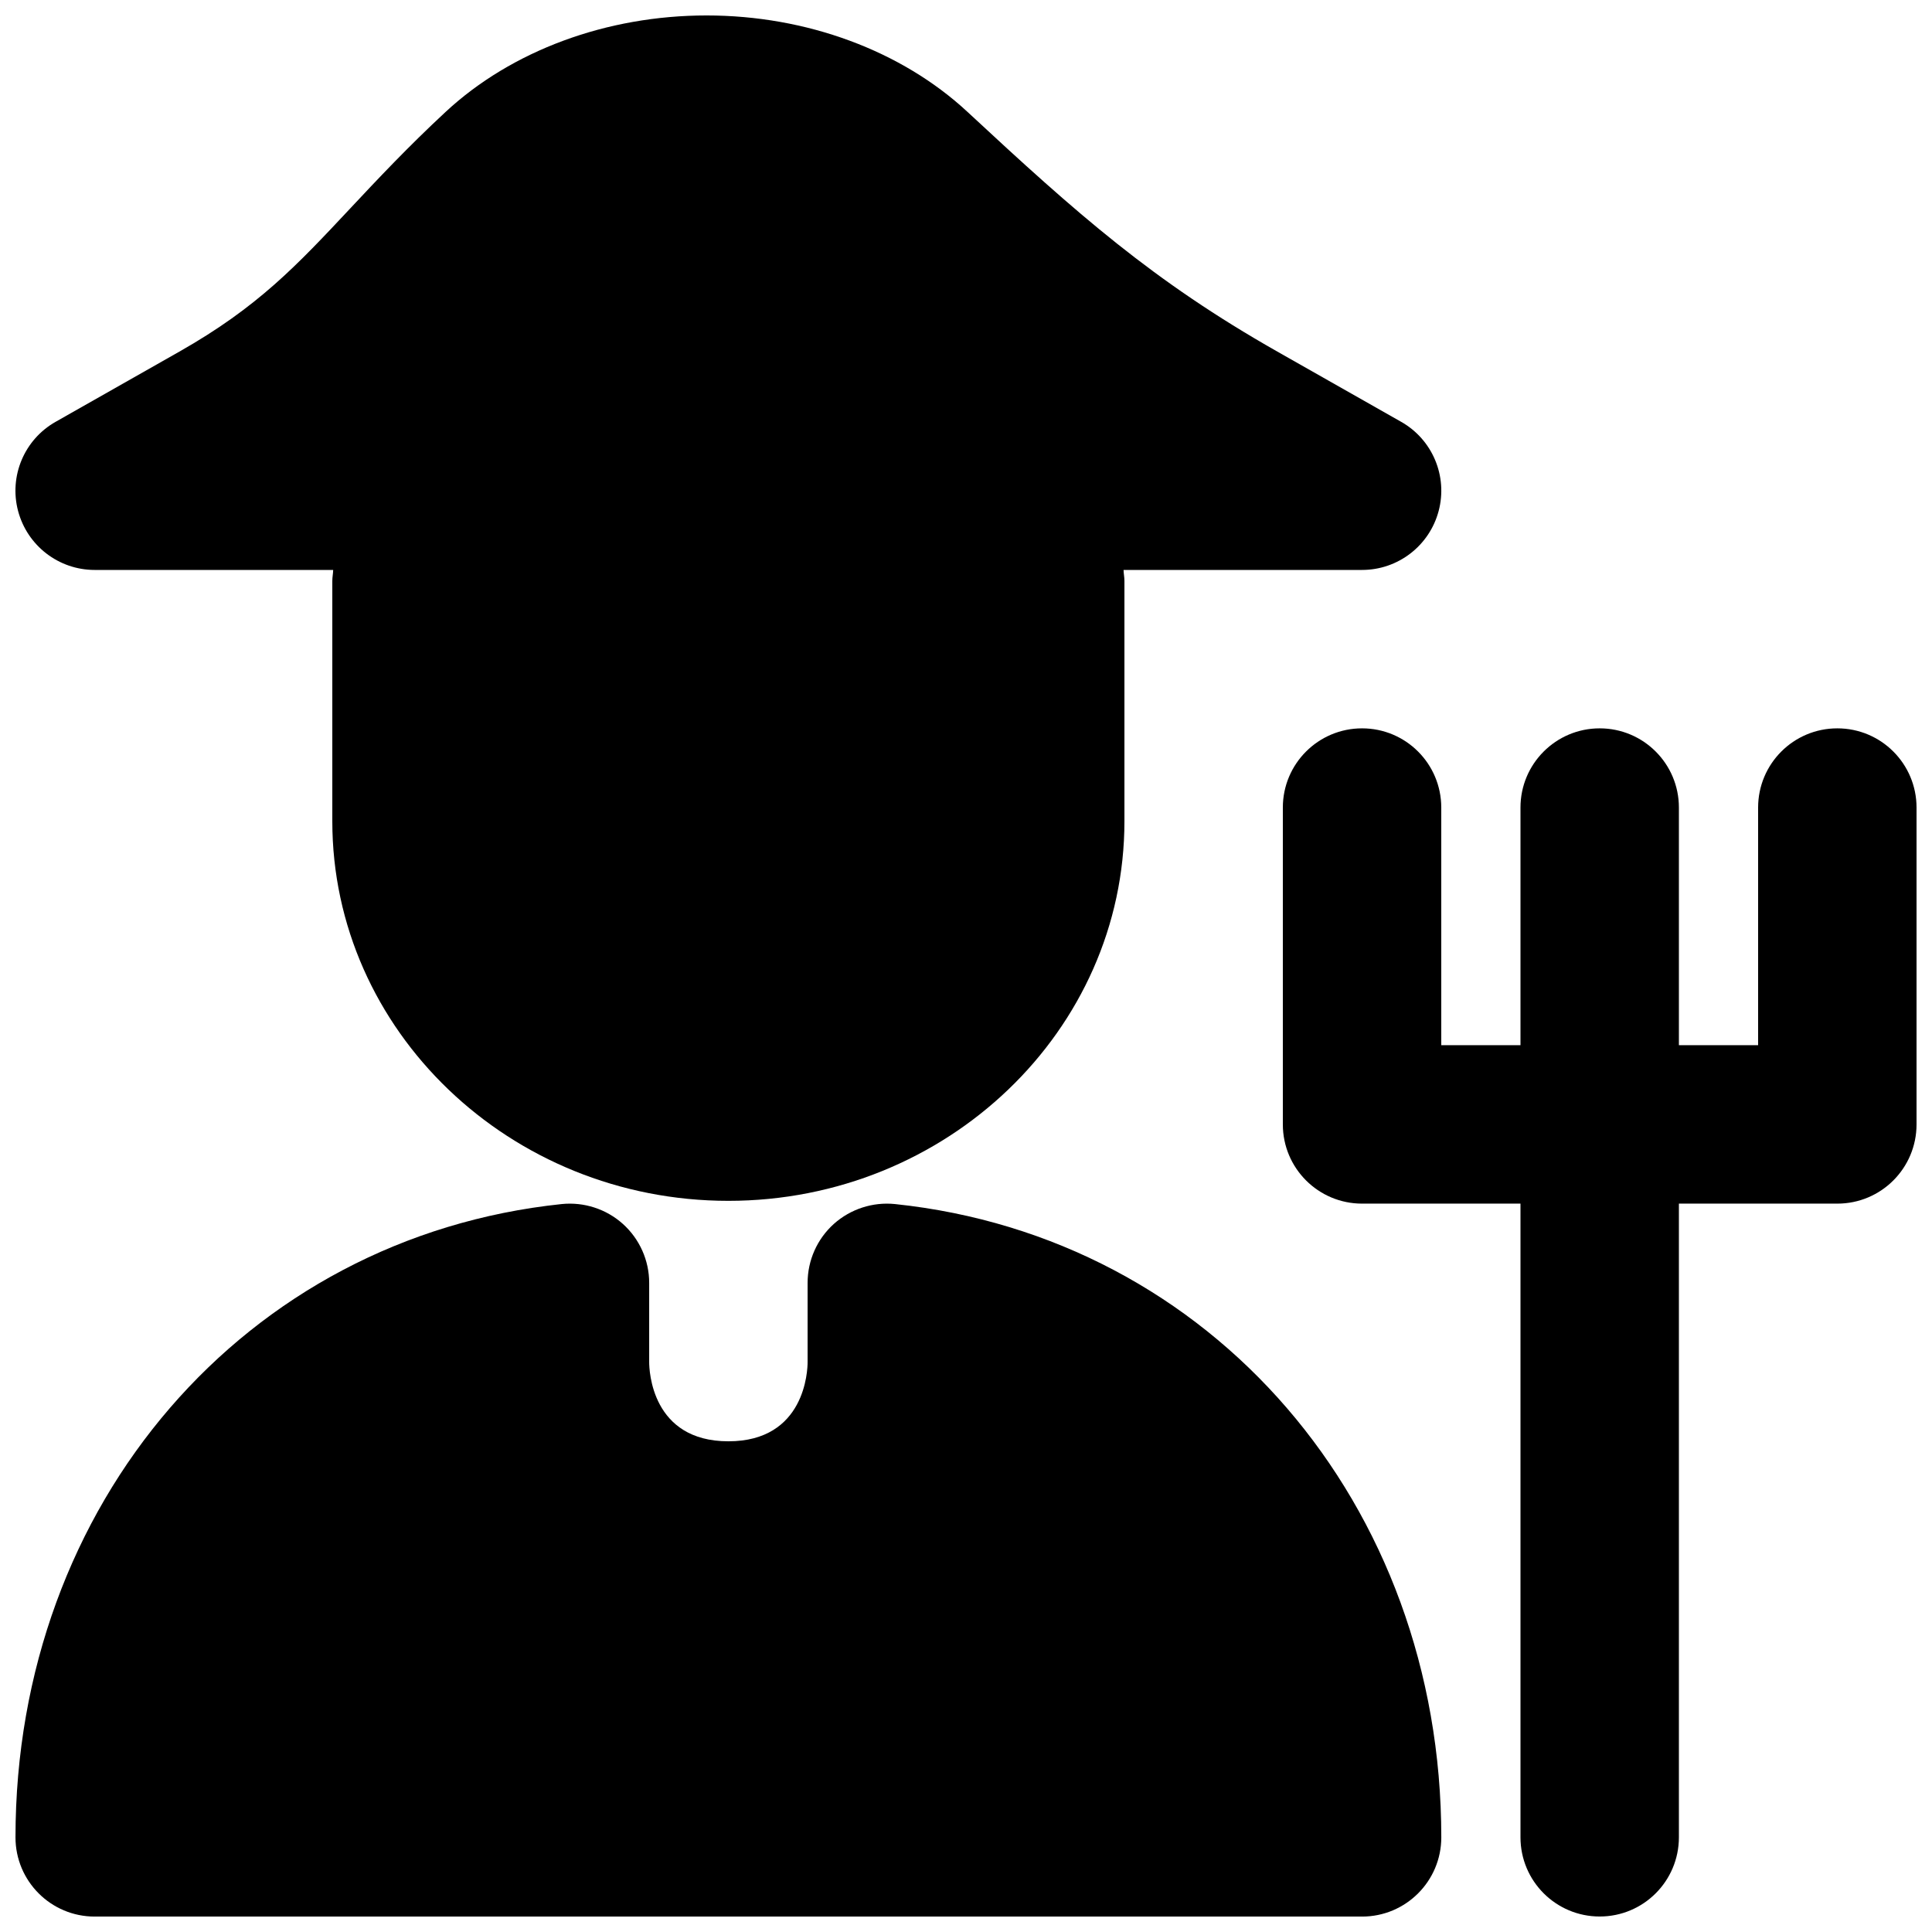
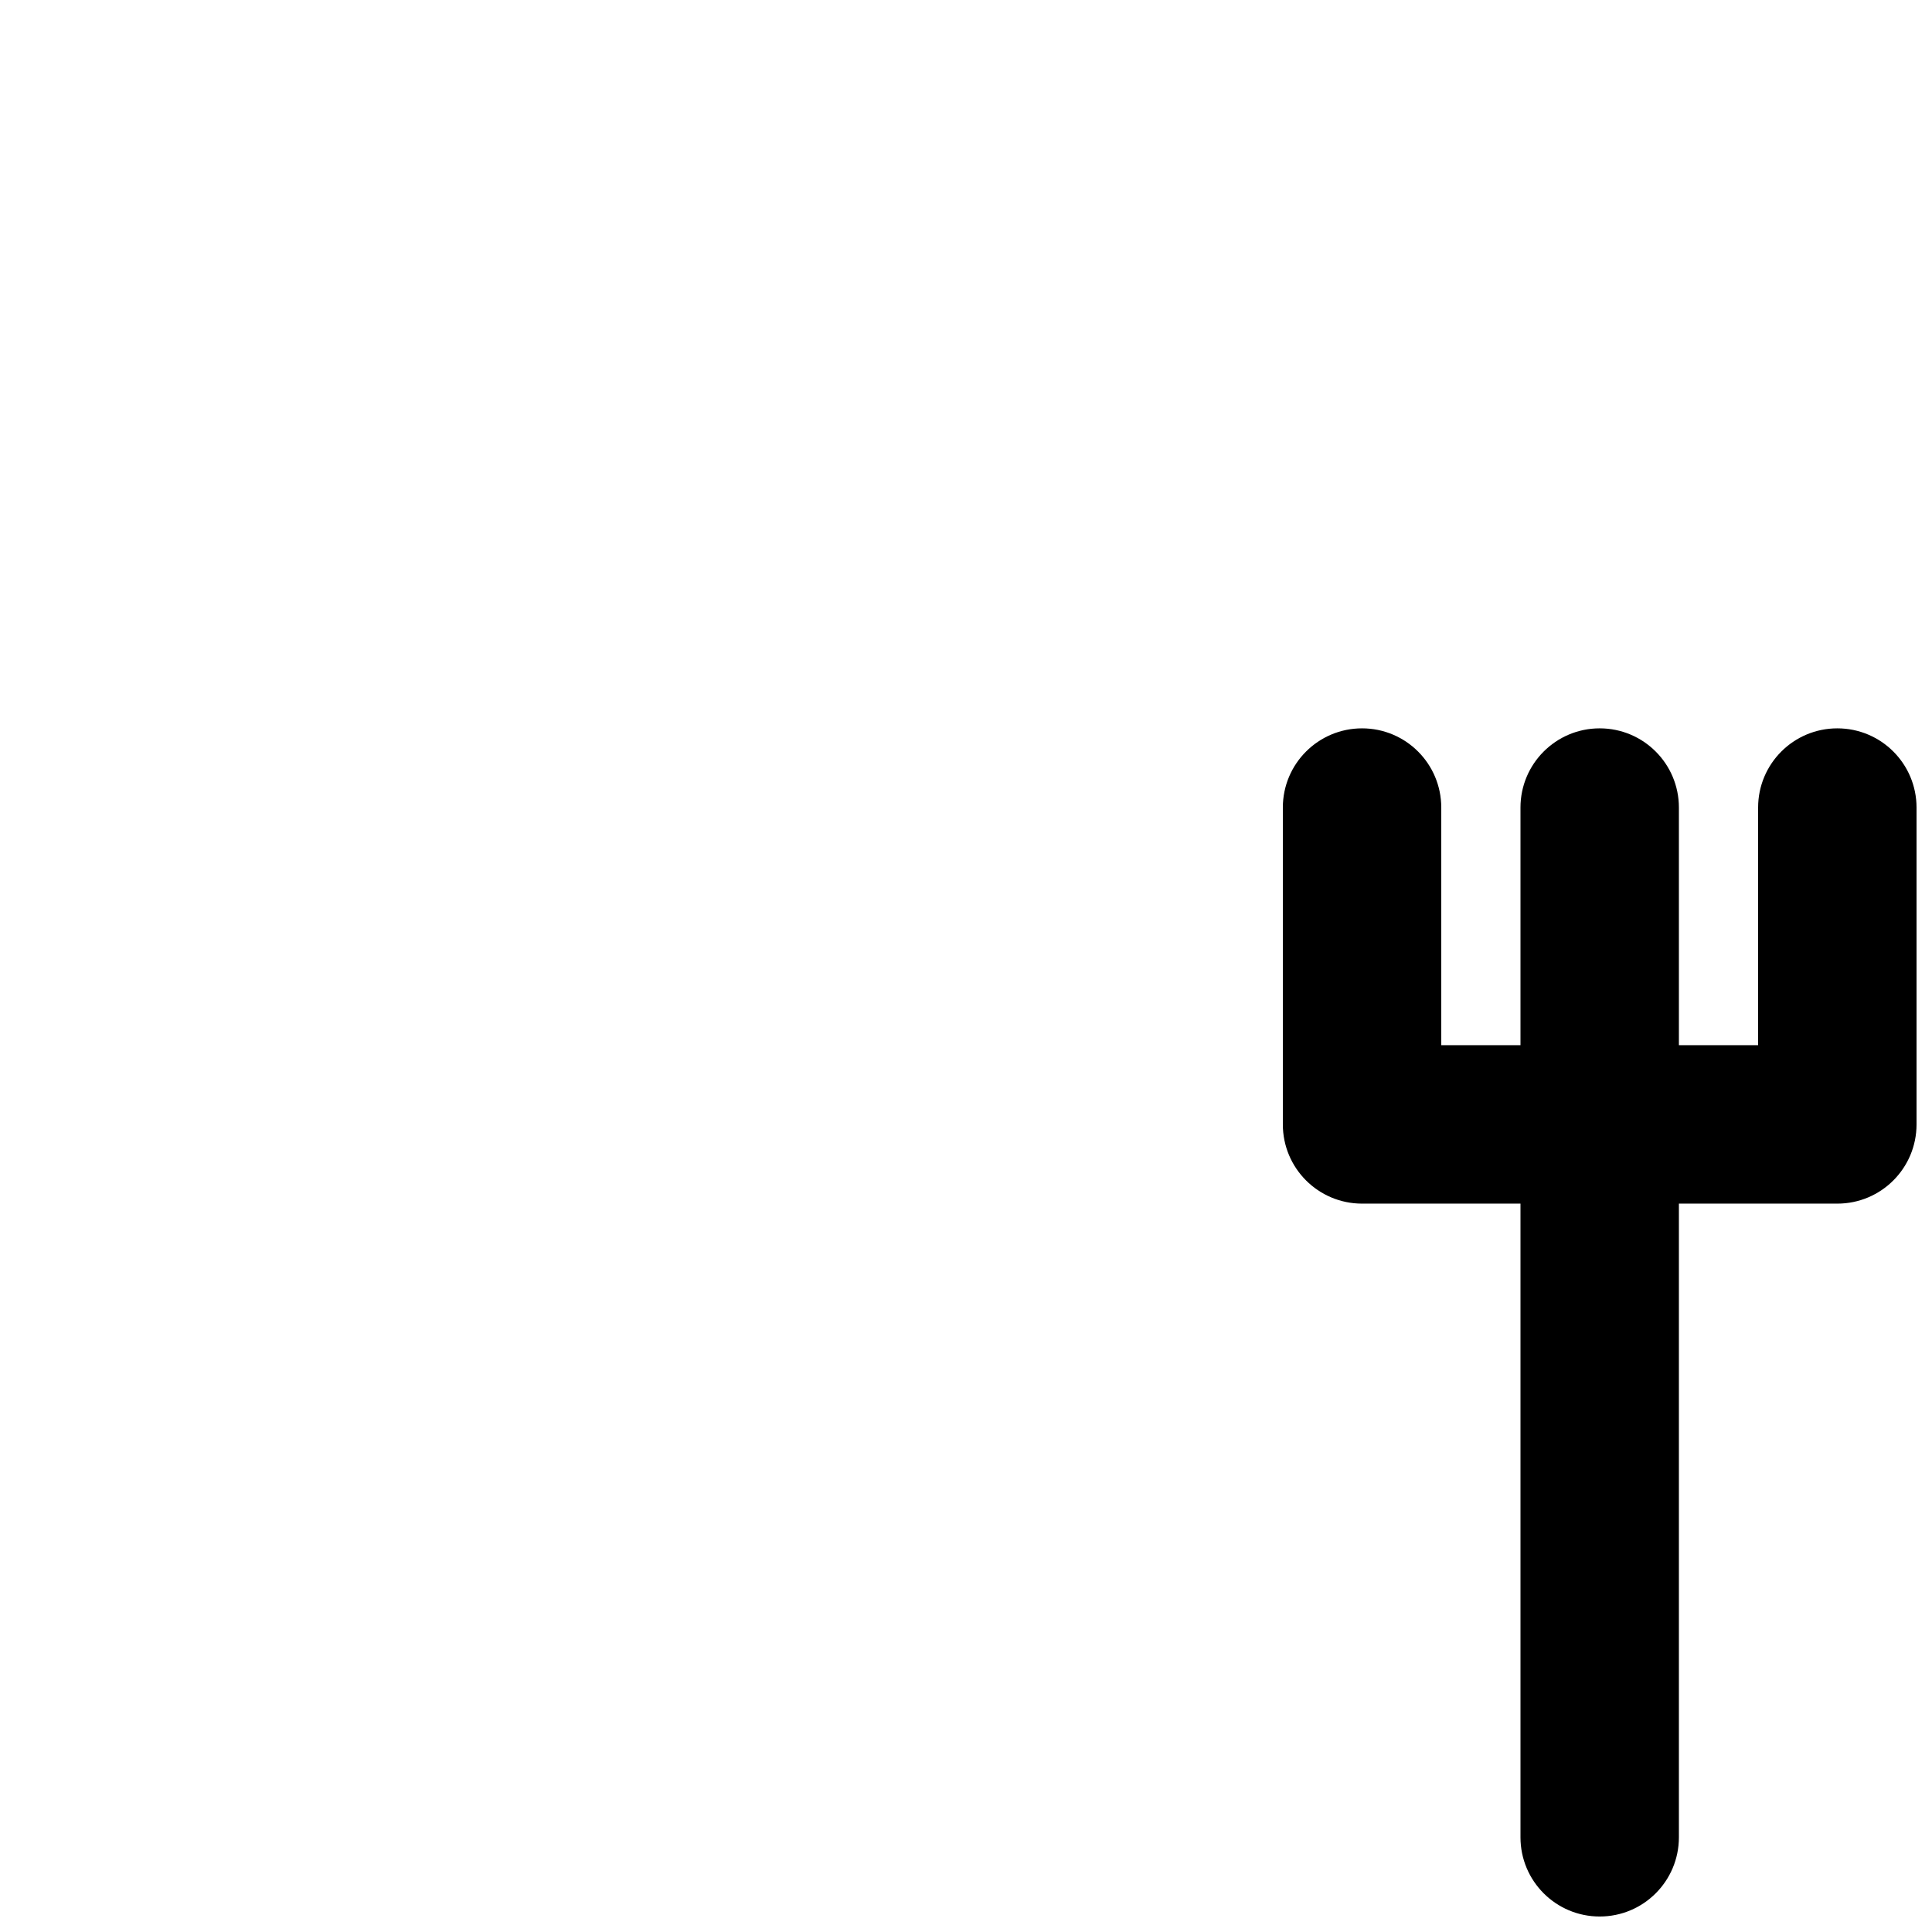
<svg xmlns="http://www.w3.org/2000/svg" width="800px" height="800px" version="1.1" viewBox="144 144 512 512">
  <defs>
    <clipPath id="c">
-       <path d="m148.09 462h377.91v189.9h-377.91z" />
-     </clipPath>
+       </clipPath>
    <clipPath id="b">
-       <path d="m148.09 148.09h377.91v314.91h-377.91z" />
-     </clipPath>
+       </clipPath>
    <clipPath id="a">
      <path d="m483 337h168.9v314.9h-168.9z" />
    </clipPath>
  </defs>
  <g>
    <g clip-path="url(#c)">
      <path d="m381.2 463.09c-5.875-0.609-11.797 1.301-16.227 5.266-4.43 3.988-6.949 9.656-6.949 15.621v20.992c0 2.141-0.605 20.992-20.992 20.992-20.402 0-20.992-18.852-20.992-20.992v-20.992c0-5.965-2.539-11.633-6.969-15.621-4.406-3.965-10.348-5.875-16.227-5.266-83.863 8.793-144.74 79.391-144.74 167.83 0 11.59 9.383 20.992 20.992 20.992h335.87c11.59 0 20.992-9.402 20.992-20.992 0-88.438-60.898-159.04-144.76-167.83" fill-rule="evenodd" />
    </g>
    <g clip-path="url(#b)">
      <path d="m169.09 295.04h63.207c-0.02 0.965-0.23 1.91-0.23 2.894v63.691c0 55.48 47.086 100.61 104.96 100.61s104.96-45.133 104.96-100.61v-63.691c0-0.984-0.211-1.93-0.234-2.894h63.207c9.531 0 17.867-6.426 20.301-15.641 2.434-9.215-1.637-18.914-9.949-23.617l-32.789-18.598c-32.98-18.703-53.027-36.484-82.121-63.523-17.488-16.246-42.699-25.566-69.148-25.566-26.492 0-51.684 9.32-69.168 25.566-10.016 9.301-17.887 17.699-25.211 25.508-14.234 15.199-24.52 26.199-45.344 38.016l-32.789 18.598c-8.312 4.703-12.387 14.402-9.953 23.617 2.438 9.215 10.77 15.641 20.301 15.641" fill-rule="evenodd" />
    </g>
    <g clip-path="url(#a)">
      <path d="m630.91 337.02c-11.609 0-20.992 9.402-20.992 20.992v62.977h-20.992v-62.977c0-11.59-9.383-20.992-20.992-20.992-11.605 0-20.992 9.402-20.992 20.992v62.977h-20.992v-62.977c0-11.59-9.383-20.992-20.992-20.992-11.605 0-20.992 9.402-20.992 20.992v83.969c0 11.586 9.387 20.992 20.992 20.992h41.984v167.93c0 11.59 9.387 20.992 20.992 20.992 11.609 0 20.992-9.402 20.992-20.992v-167.93h41.984c11.609 0 20.992-9.406 20.992-20.992v-83.969c0-11.59-9.383-20.992-20.992-20.992" fill-rule="evenodd" />
    </g>
  </g>
</svg>